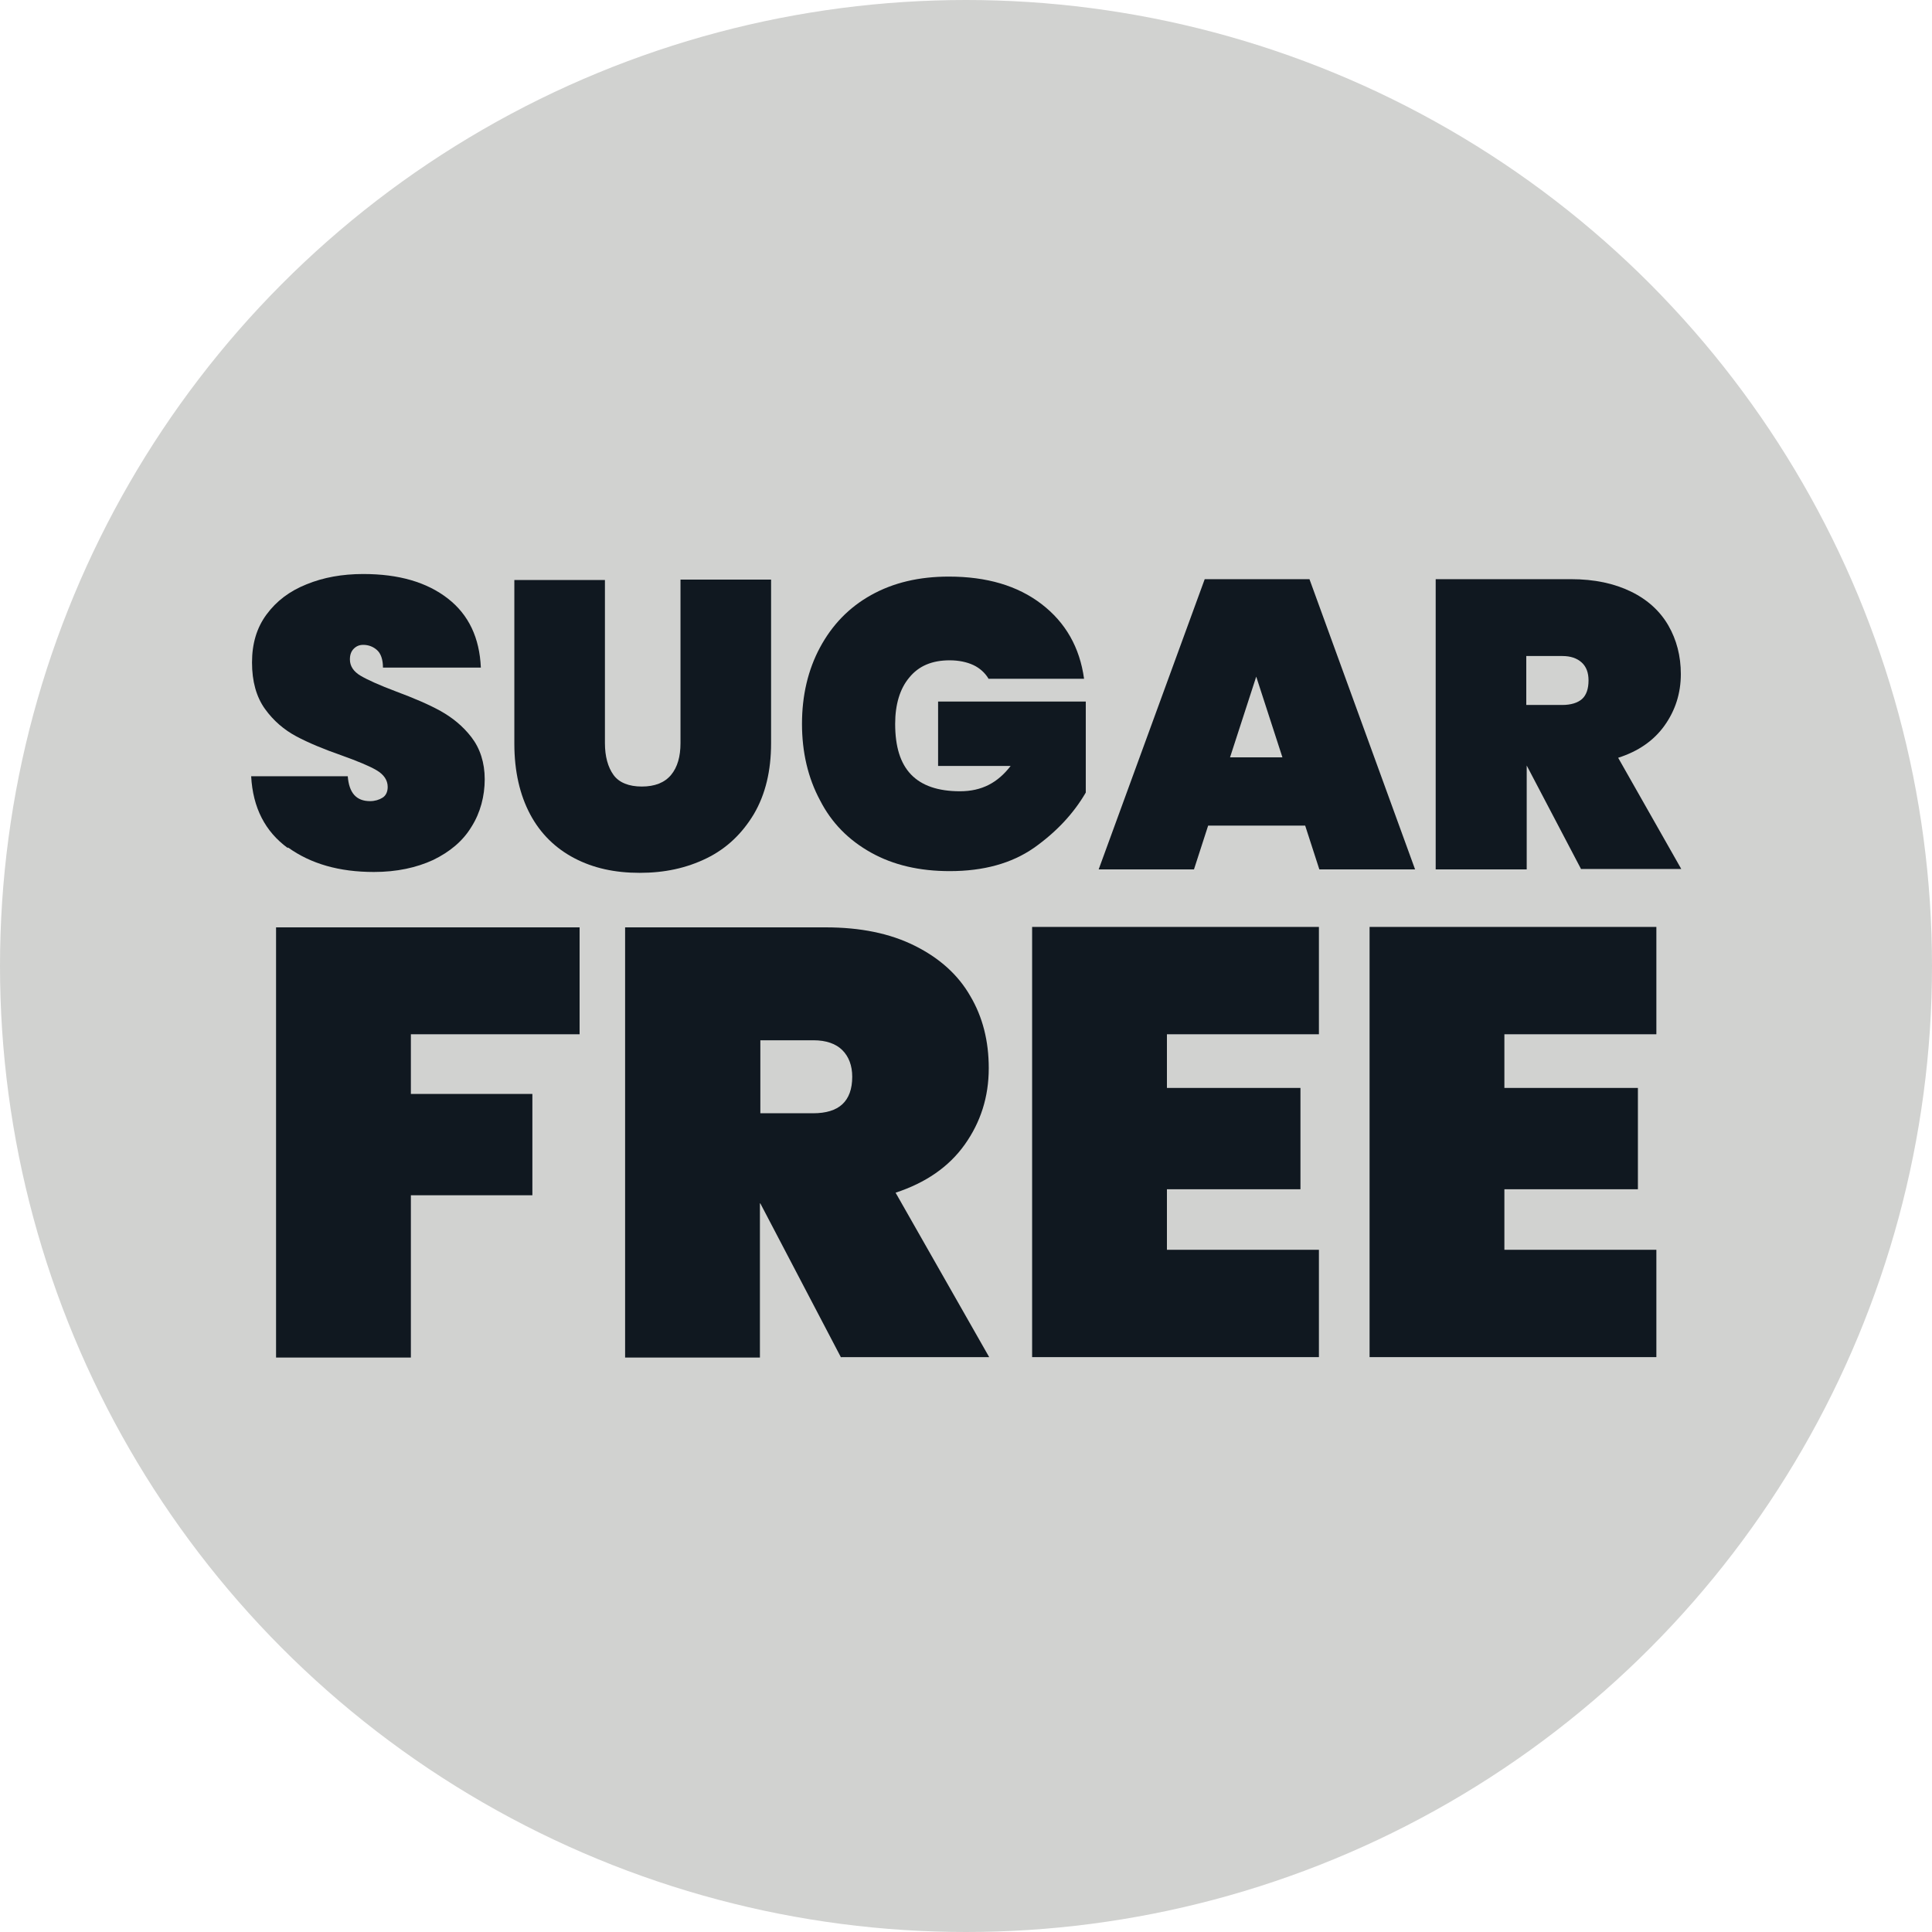
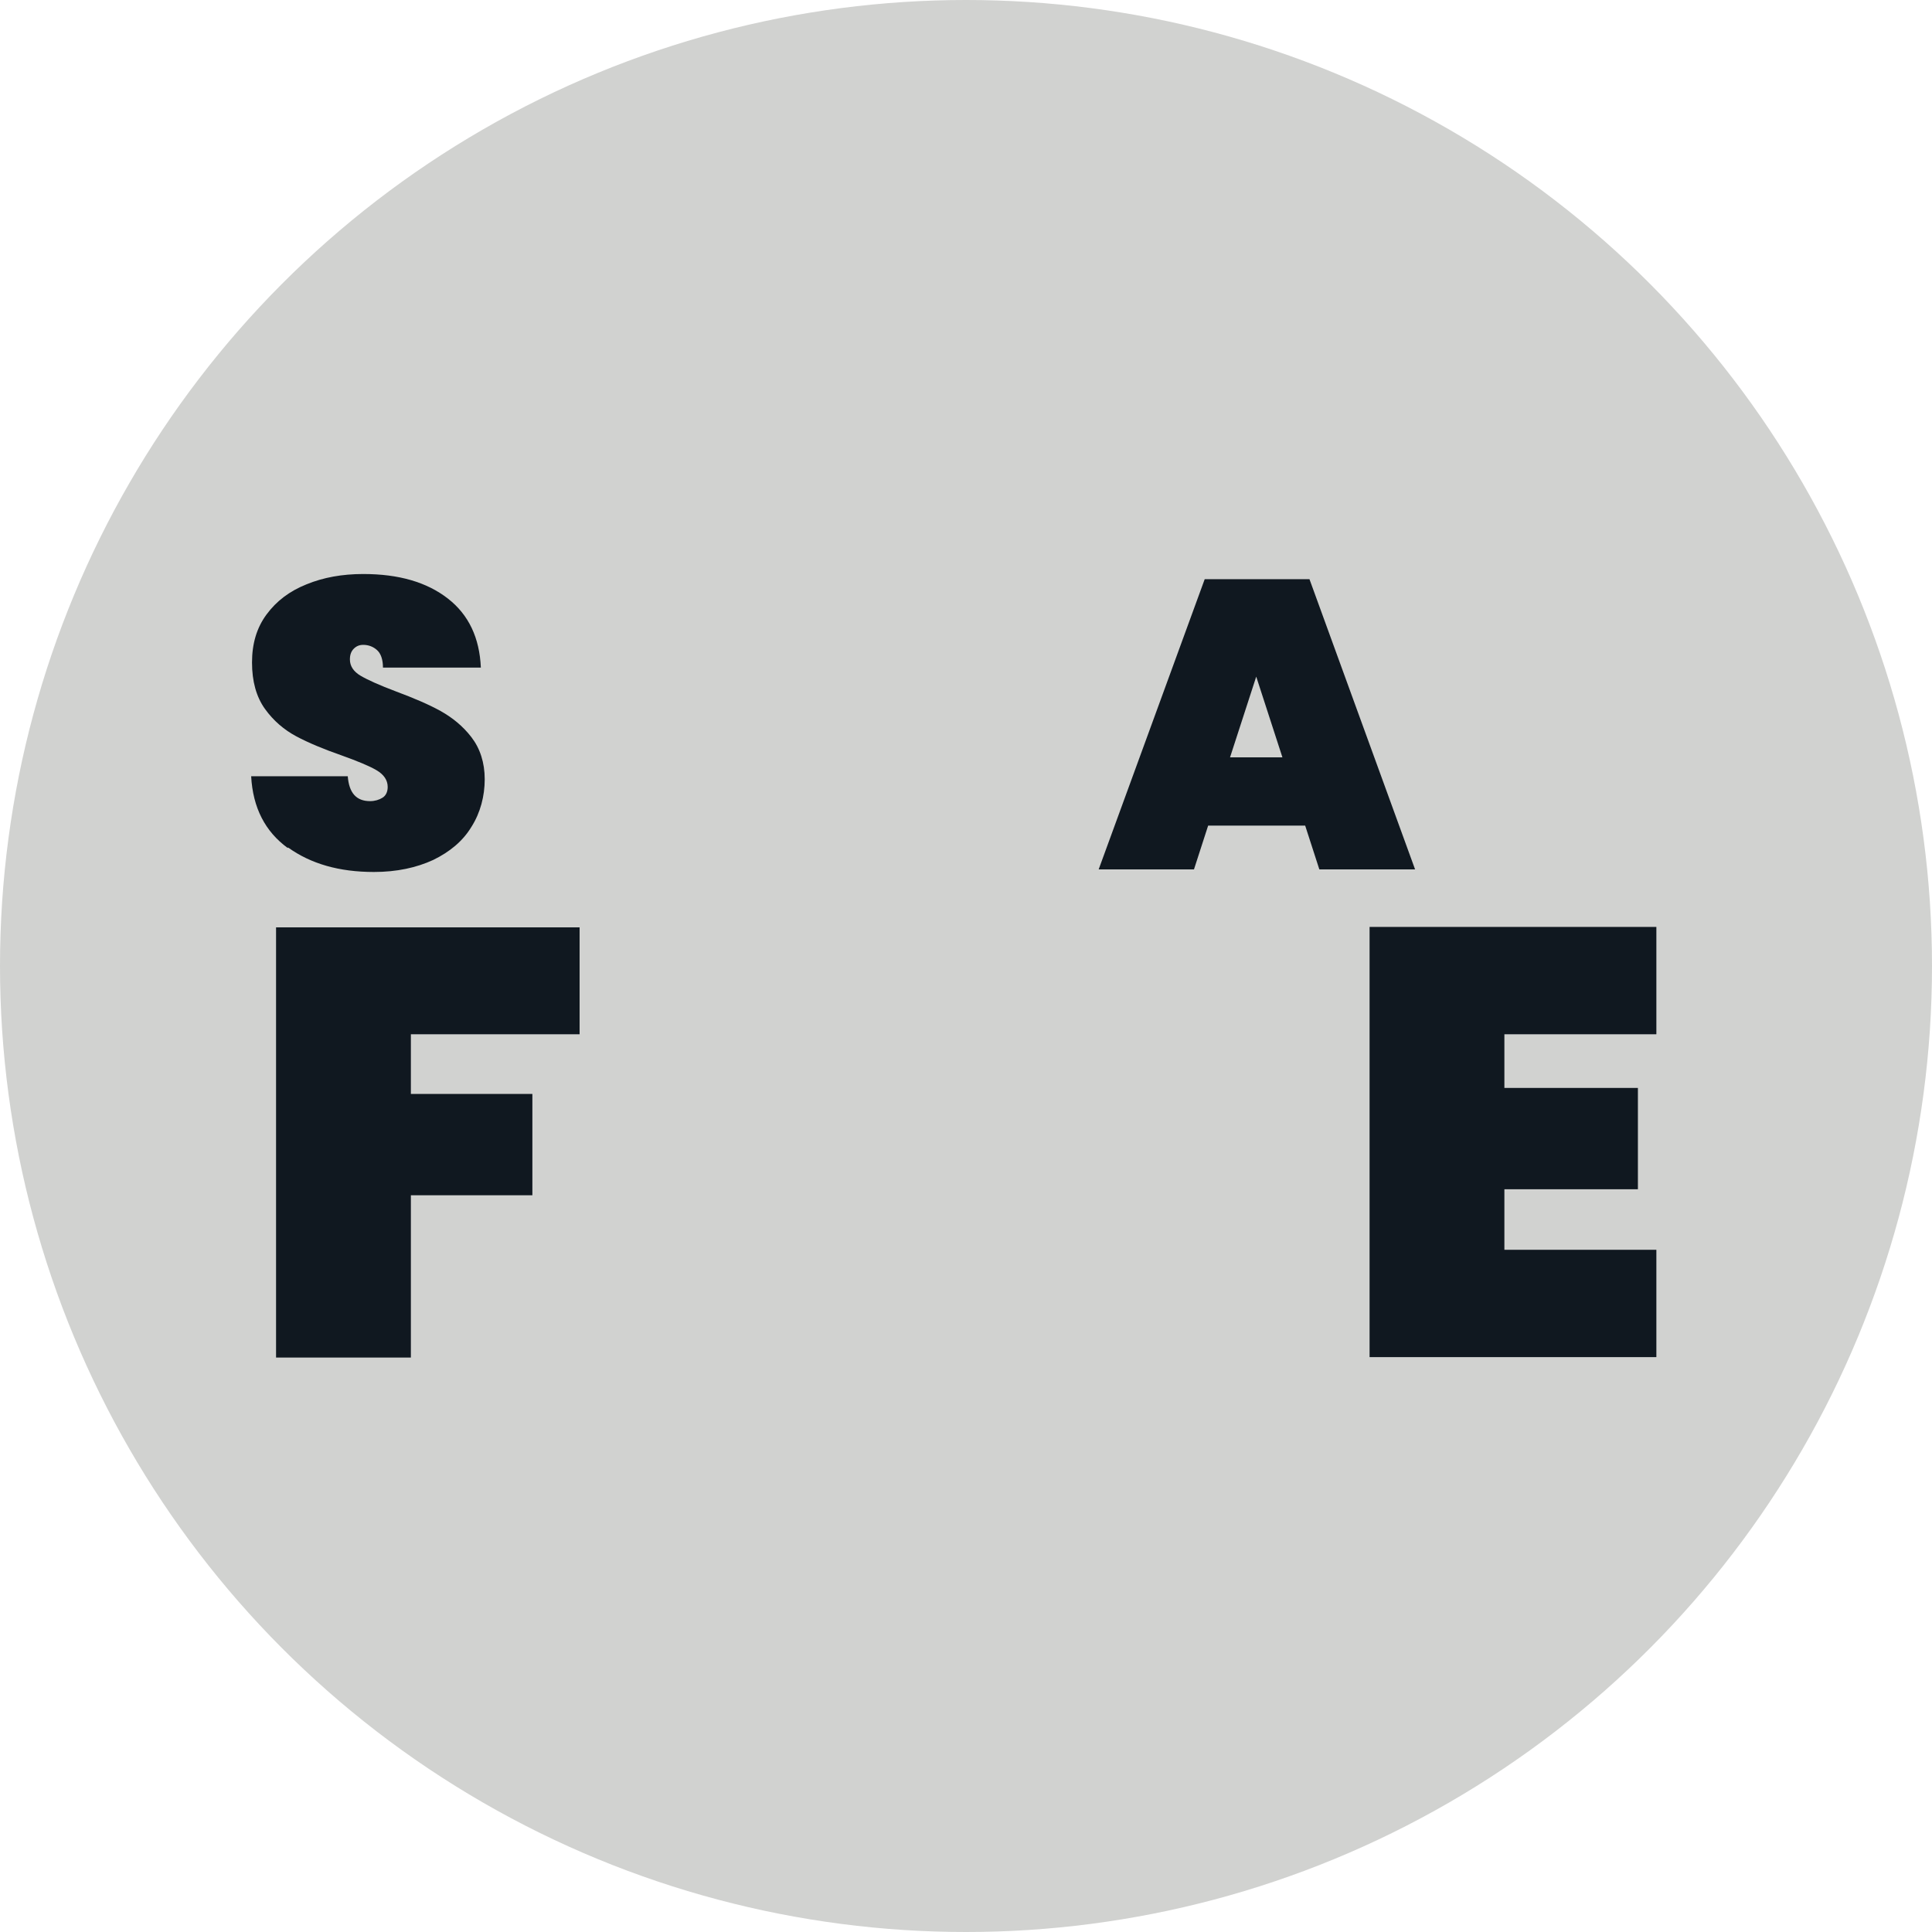
<svg xmlns="http://www.w3.org/2000/svg" id="Ebene_1" data-name="Ebene 1" viewBox="0 0 45 45">
  <defs>
    <style>
      .cls-1 {
        fill: #101820;
      }

      .cls-2 {
        fill: #d1d2d0;
      }
    </style>
  </defs>
  <circle class="cls-2" cx="22.5" cy="22.5" r="22.5" />
  <g>
    <g>
      <path class="cls-1" d="M6.7,19.75c-.52-.38-.81-.93-.85-1.67h2.25c.03.39.2.58.52.58.11,0,.21-.03.29-.08.08-.05.12-.14.12-.25,0-.16-.09-.29-.26-.39-.17-.1-.44-.21-.8-.34-.43-.15-.79-.3-1.07-.45-.28-.15-.53-.36-.73-.64s-.3-.64-.3-1.08c0-.44.11-.81.34-1.12.23-.31.53-.54.93-.7.39-.16.83-.24,1.32-.24.83,0,1.48.19,1.97.57.49.38.74.92.77,1.61h-2.28c0-.19-.05-.33-.14-.41-.09-.08-.2-.12-.32-.12-.09,0-.16.03-.22.09-.06.06-.09.14-.09.25,0,.15.08.28.25.38.17.1.44.22.81.36.43.16.78.31,1.05.46s.52.35.72.61c.2.26.31.59.31.98s-.1.78-.31,1.11c-.2.33-.5.58-.89.77-.39.18-.85.28-1.38.28-.81,0-1.47-.19-2-.57Z" />
-       <path class="cls-1" d="M14.09,13.5v3.81c0,.31.07.56.2.74s.36.27.66.27.53-.09.68-.27.22-.43.22-.74v-3.81h2.11v3.81c0,.64-.13,1.19-.4,1.65-.27.45-.63.8-1.1,1.03s-.98.34-1.56.34-1.08-.11-1.52-.34c-.44-.23-.79-.57-1.03-1.02s-.37-1-.37-1.65v-3.81h2.11Z" />
-       <path class="cls-1" d="M23.02,15.8c-.08-.13-.2-.24-.35-.31-.15-.07-.34-.11-.55-.11-.41,0-.72.13-.94.4-.22.26-.33.63-.33,1.08,0,.53.12.92.37,1.18s.63.39,1.14.39.88-.2,1.18-.59h-1.69v-1.5h3.44v2.12c-.29.5-.7.93-1.21,1.29-.52.36-1.17.54-1.96.54-.7,0-1.31-.14-1.83-.43-.52-.29-.92-.69-1.19-1.22-.28-.52-.42-1.12-.42-1.78s.14-1.26.42-1.78c.28-.52.67-.93,1.19-1.22.52-.29,1.12-.43,1.81-.43.88,0,1.6.21,2.16.64.56.43.89,1.01.99,1.74h-2.23Z" />
      <path class="cls-1" d="M30.39,19.23h-2.25l-.33,1.02h-2.22l2.47-6.76h2.44l2.46,6.76h-2.23l-.33-1.02ZM29.87,17.64l-.61-1.88-.61,1.88h1.22Z" />
-       <path class="cls-1" d="M36.83,20.25l-1.27-2.42h0v2.42h-2.12v-6.76h3.15c.55,0,1.01.1,1.4.29.39.19.68.46.87.79.19.33.29.71.29,1.13,0,.45-.13.85-.38,1.2-.25.35-.61.6-1.08.75l1.47,2.59h-2.33ZM35.55,16.42h.84c.2,0,.36-.05.46-.14.1-.09.15-.24.15-.43,0-.18-.05-.32-.16-.42-.11-.1-.26-.15-.45-.15h-.84v1.14Z" />
    </g>
    <g>
      <path class="cls-1" d="M13.5,21.6v2.49h-3.93v1.39h2.83v2.36h-2.83v3.78h-3.14v-10.02h7.07Z" />
-       <path class="cls-1" d="M19.59,31.62l-1.88-3.59h-.01v3.59h-3.14v-10.02h4.67c.81,0,1.5.14,2.08.43s1.01.68,1.29,1.17c.29.49.43,1.05.43,1.68,0,.67-.19,1.26-.56,1.78-.37.52-.91.89-1.61,1.12l2.18,3.83h-3.45ZM17.7,25.93h1.24c.3,0,.53-.07.68-.21.15-.14.23-.35.23-.64,0-.26-.08-.47-.23-.62s-.38-.23-.67-.23h-1.24v1.7Z" />
-       <path class="cls-1" d="M27.18,24.11v1.23h3.11v2.36h-3.11v1.41h3.54v2.5h-6.68v-10.02h6.68v2.5h-3.54Z" />
      <path class="cls-1" d="M35.04,24.11v1.23h3.11v2.36h-3.11v1.41h3.54v2.5h-6.68v-10.02h6.68v2.5h-3.54Z" />
    </g>
  </g>
</svg>